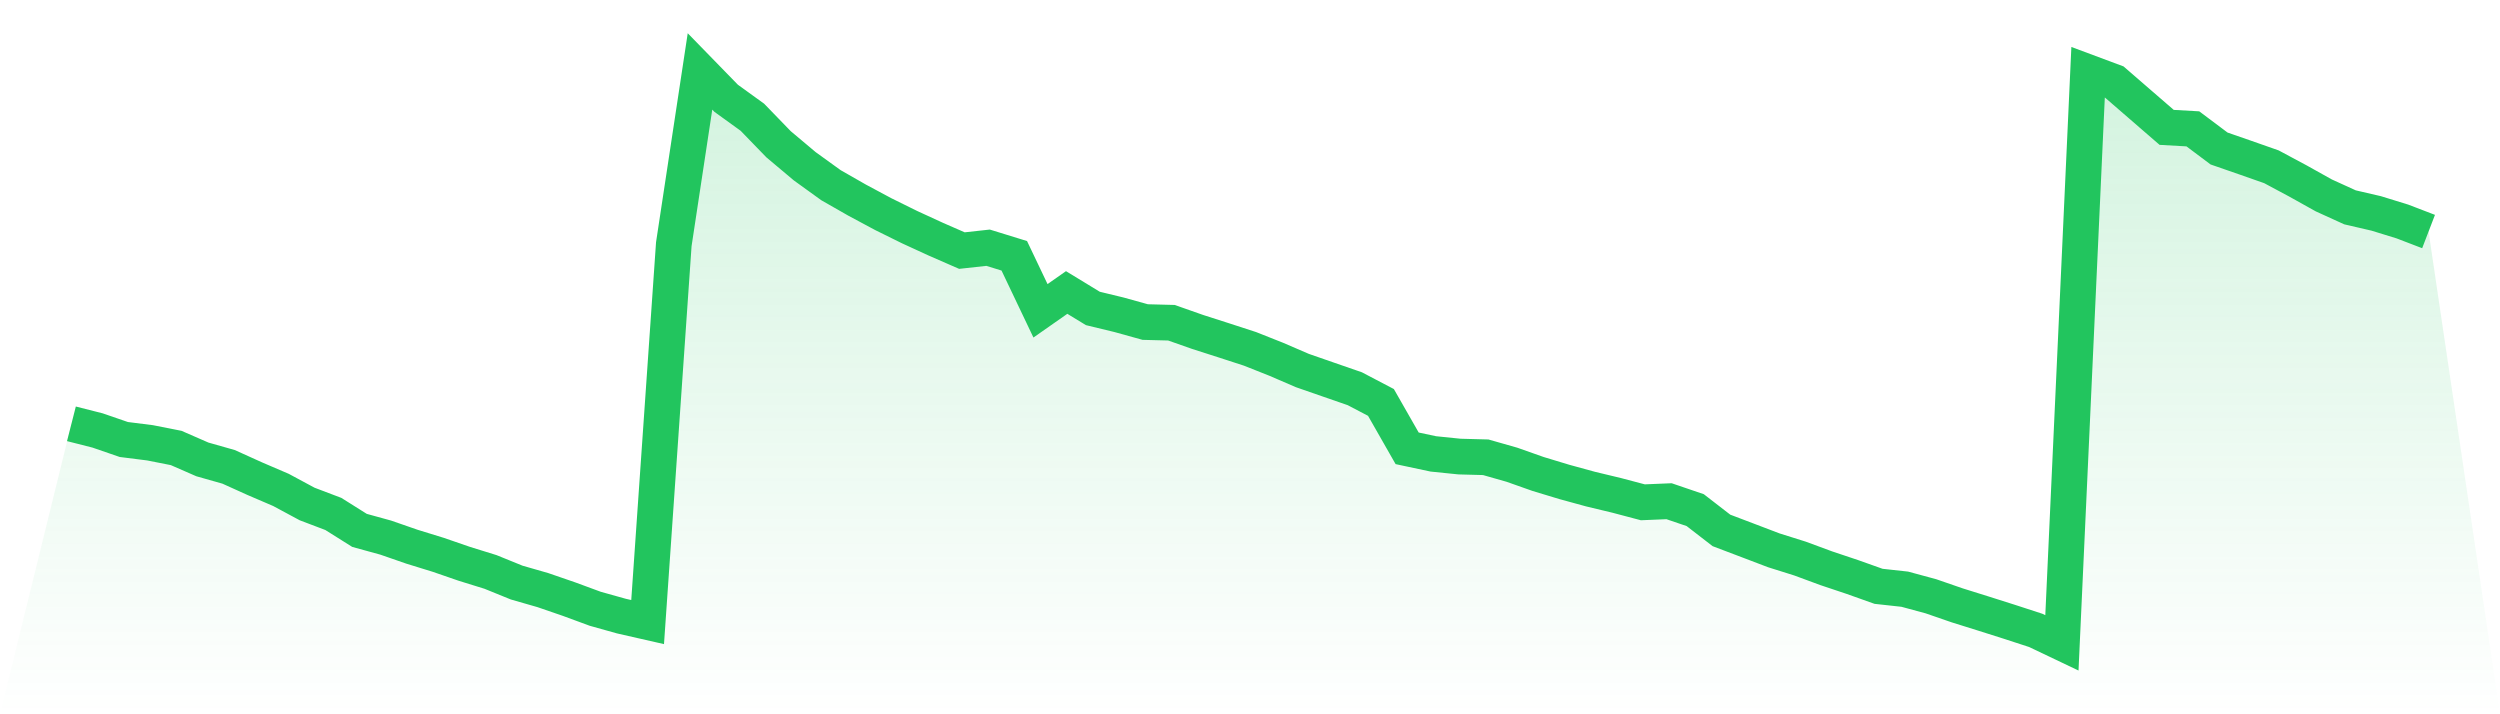
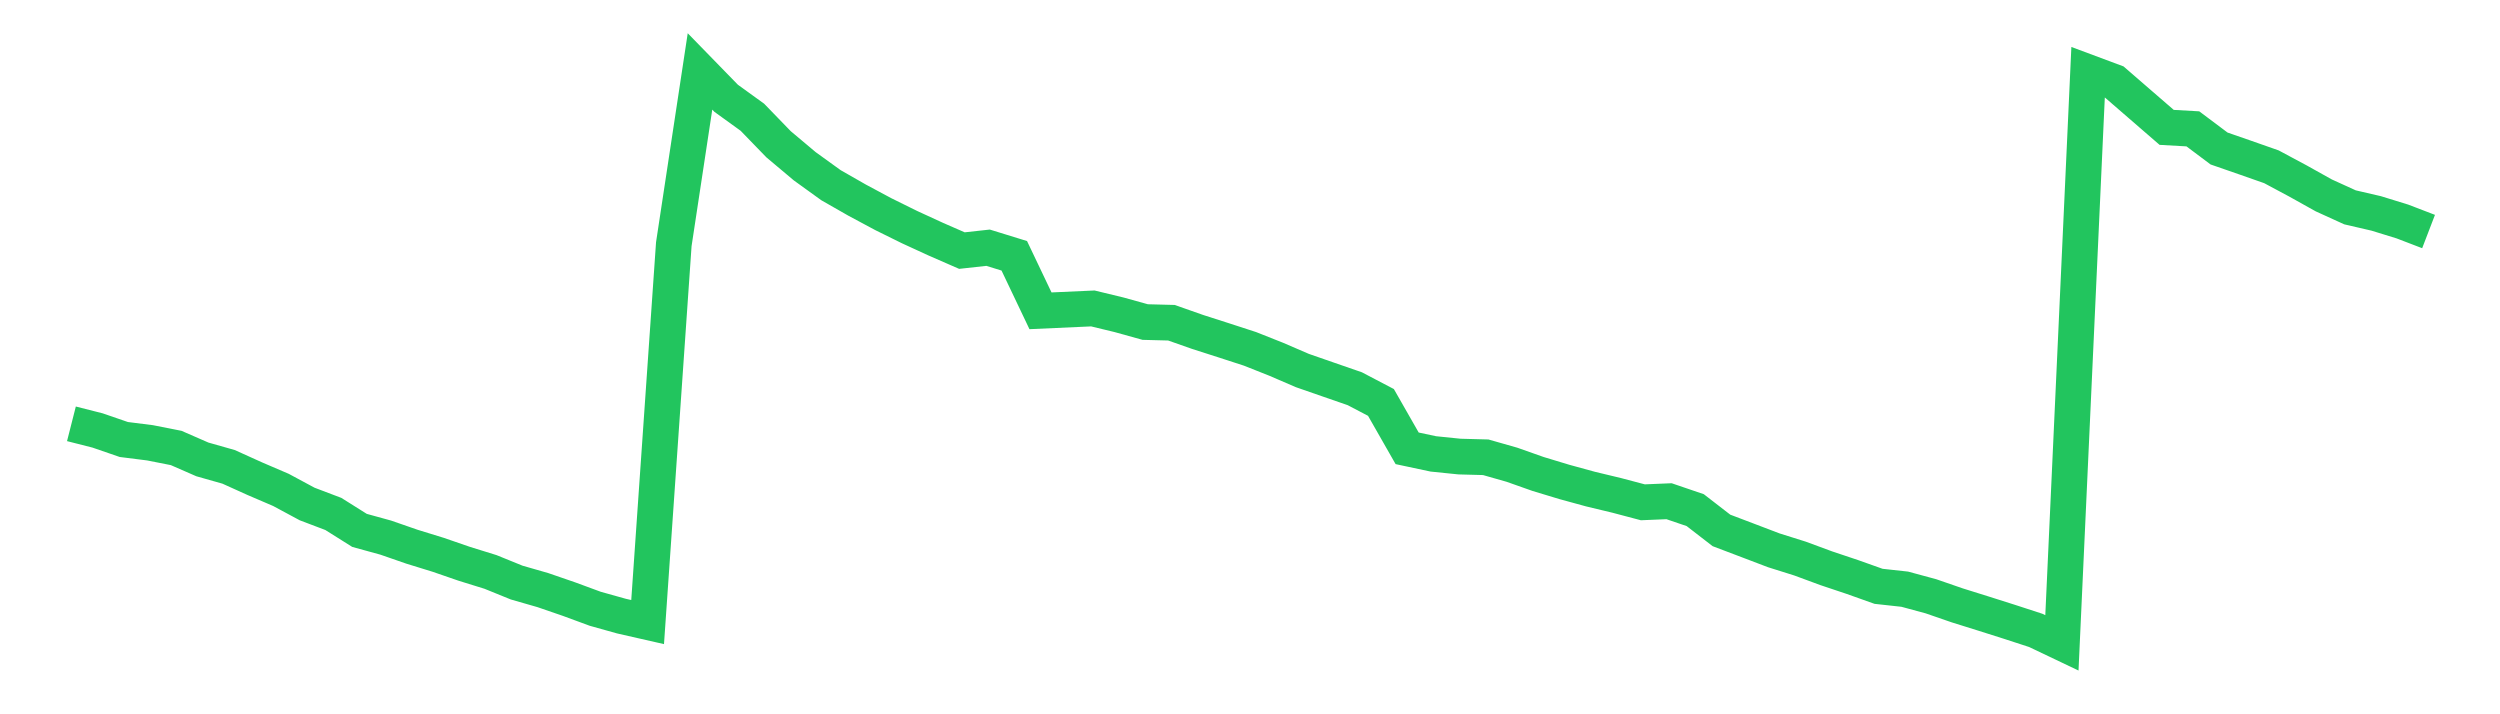
<svg xmlns="http://www.w3.org/2000/svg" viewBox="0 0 140 40">
  <defs>
    <linearGradient id="gradient" x1="0" x2="0" y1="0" y2="1">
      <stop offset="0%" stop-color="#22c55e" stop-opacity="0.2" />
      <stop offset="100%" stop-color="#22c55e" stop-opacity="0" />
    </linearGradient>
  </defs>
-   <path d="M4,23.734 L4,23.734 L5.467,24.107 L6.933,24.612 L8.4,24.797 L9.867,25.087 L11.333,25.727 L12.8,26.143 L14.267,26.806 L15.733,27.435 L17.2,28.224 L18.667,28.781 L20.133,29.702 L21.6,30.106 L23.067,30.615 L24.533,31.067 L26,31.573 L27.467,32.028 L28.933,32.624 L30.4,33.046 L31.867,33.551 L33.333,34.091 L34.8,34.502 L36.267,34.836 L37.733,13.674 L39.2,4 L40.667,5.506 L42.133,6.565 L43.6,8.079 L45.067,9.312 L46.533,10.37 L48,11.208 L49.467,11.994 L50.933,12.718 L52.4,13.392 L53.867,14.033 L55.333,13.872 L56.8,14.325 L58.267,17.405 L59.733,16.379 L61.2,17.273 L62.667,17.628 L64.133,18.035 L65.6,18.073 L67.067,18.589 L68.533,19.059 L70,19.536 L71.467,20.118 L72.933,20.75 L74.4,21.26 L75.867,21.768 L77.333,22.536 L78.8,25.106 L80.267,25.418 L81.733,25.568 L83.2,25.607 L84.667,26.025 L86.133,26.543 L87.6,26.987 L89.067,27.389 L90.533,27.741 L92,28.129 L93.467,28.068 L94.933,28.568 L96.4,29.703 L97.867,30.26 L99.333,30.818 L100.8,31.279 L102.267,31.821 L103.733,32.312 L105.2,32.834 L106.667,32.995 L108.133,33.392 L109.6,33.899 L111.067,34.358 L112.533,34.823 L114,35.301 L115.467,36 L116.933,4.046 L118.4,4.593 L119.867,5.864 L121.333,7.133 L122.8,7.216 L124.267,8.316 L125.733,8.825 L127.2,9.34 L128.667,10.125 L130.133,10.943 L131.6,11.611 L133.067,11.951 L134.533,12.403 L136,12.966 L140,40 L0,40 z" fill="url(#gradient)" />
-   <path d="M4,23.734 L4,23.734 L5.467,24.107 L6.933,24.612 L8.4,24.797 L9.867,25.087 L11.333,25.727 L12.8,26.143 L14.267,26.806 L15.733,27.435 L17.2,28.224 L18.667,28.781 L20.133,29.702 L21.6,30.106 L23.067,30.615 L24.533,31.067 L26,31.573 L27.467,32.028 L28.933,32.624 L30.4,33.046 L31.867,33.551 L33.333,34.091 L34.8,34.502 L36.267,34.836 L37.733,13.674 L39.2,4 L40.667,5.506 L42.133,6.565 L43.6,8.079 L45.067,9.312 L46.533,10.37 L48,11.208 L49.467,11.994 L50.933,12.718 L52.4,13.392 L53.867,14.033 L55.333,13.872 L56.8,14.325 L58.267,17.405 L59.733,16.379 L61.2,17.273 L62.667,17.628 L64.133,18.035 L65.6,18.073 L67.067,18.589 L68.533,19.059 L70,19.536 L71.467,20.118 L72.933,20.75 L74.4,21.26 L75.867,21.768 L77.333,22.536 L78.8,25.106 L80.267,25.418 L81.733,25.568 L83.2,25.607 L84.667,26.025 L86.133,26.543 L87.6,26.987 L89.067,27.389 L90.533,27.741 L92,28.129 L93.467,28.068 L94.933,28.568 L96.4,29.703 L97.867,30.26 L99.333,30.818 L100.8,31.279 L102.267,31.821 L103.733,32.312 L105.2,32.834 L106.667,32.995 L108.133,33.392 L109.6,33.899 L111.067,34.358 L112.533,34.823 L114,35.301 L115.467,36 L116.933,4.046 L118.4,4.593 L119.867,5.864 L121.333,7.133 L122.8,7.216 L124.267,8.316 L125.733,8.825 L127.2,9.34 L128.667,10.125 L130.133,10.943 L131.6,11.611 L133.067,11.951 L134.533,12.403 L136,12.966" fill="none" stroke="#22c55e" stroke-width="2" />
+   <path d="M4,23.734 L4,23.734 L5.467,24.107 L6.933,24.612 L8.4,24.797 L9.867,25.087 L11.333,25.727 L12.8,26.143 L14.267,26.806 L15.733,27.435 L17.2,28.224 L18.667,28.781 L20.133,29.702 L21.6,30.106 L23.067,30.615 L24.533,31.067 L26,31.573 L27.467,32.028 L28.933,32.624 L30.4,33.046 L31.867,33.551 L33.333,34.091 L34.8,34.502 L36.267,34.836 L37.733,13.674 L39.2,4 L40.667,5.506 L42.133,6.565 L43.6,8.079 L45.067,9.312 L46.533,10.37 L48,11.208 L49.467,11.994 L50.933,12.718 L52.4,13.392 L53.867,14.033 L55.333,13.872 L56.8,14.325 L58.267,17.405 L61.2,17.273 L62.667,17.628 L64.133,18.035 L65.6,18.073 L67.067,18.589 L68.533,19.059 L70,19.536 L71.467,20.118 L72.933,20.75 L74.4,21.26 L75.867,21.768 L77.333,22.536 L78.8,25.106 L80.267,25.418 L81.733,25.568 L83.2,25.607 L84.667,26.025 L86.133,26.543 L87.6,26.987 L89.067,27.389 L90.533,27.741 L92,28.129 L93.467,28.068 L94.933,28.568 L96.4,29.703 L97.867,30.26 L99.333,30.818 L100.8,31.279 L102.267,31.821 L103.733,32.312 L105.2,32.834 L106.667,32.995 L108.133,33.392 L109.6,33.899 L111.067,34.358 L112.533,34.823 L114,35.301 L115.467,36 L116.933,4.046 L118.4,4.593 L119.867,5.864 L121.333,7.133 L122.8,7.216 L124.267,8.316 L125.733,8.825 L127.2,9.34 L128.667,10.125 L130.133,10.943 L131.6,11.611 L133.067,11.951 L134.533,12.403 L136,12.966" fill="none" stroke="#22c55e" stroke-width="2" />
</svg>